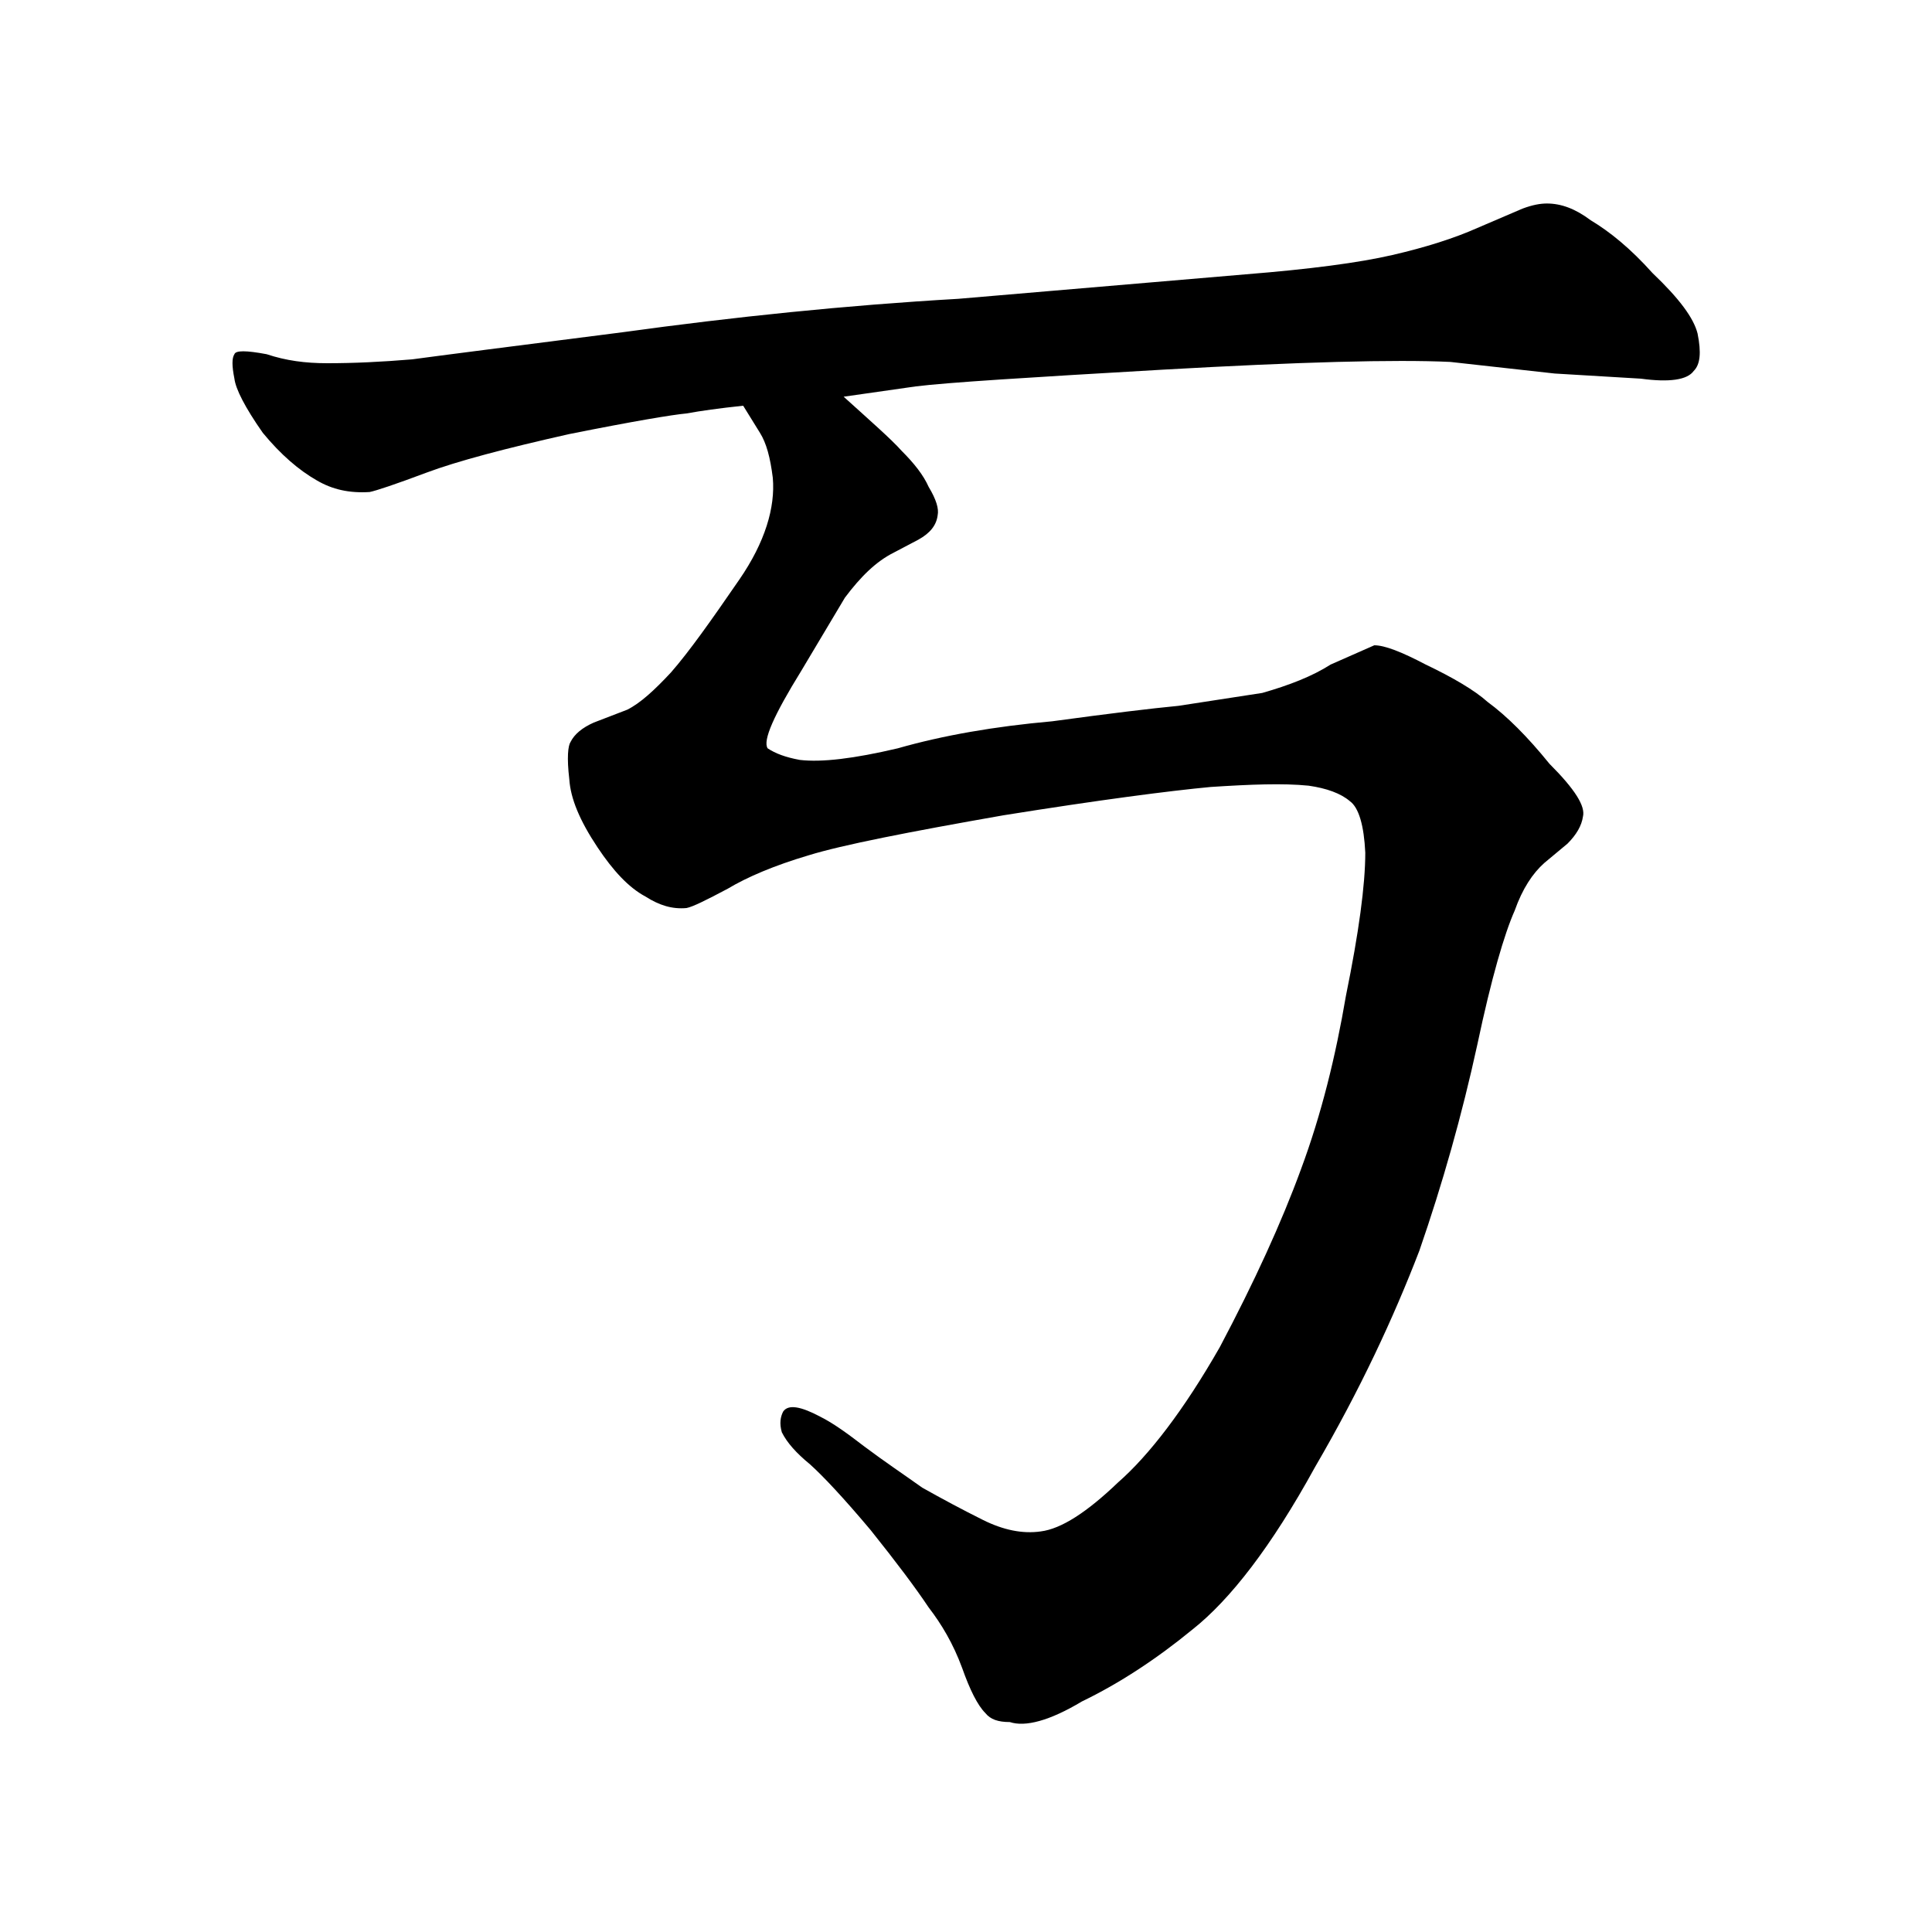
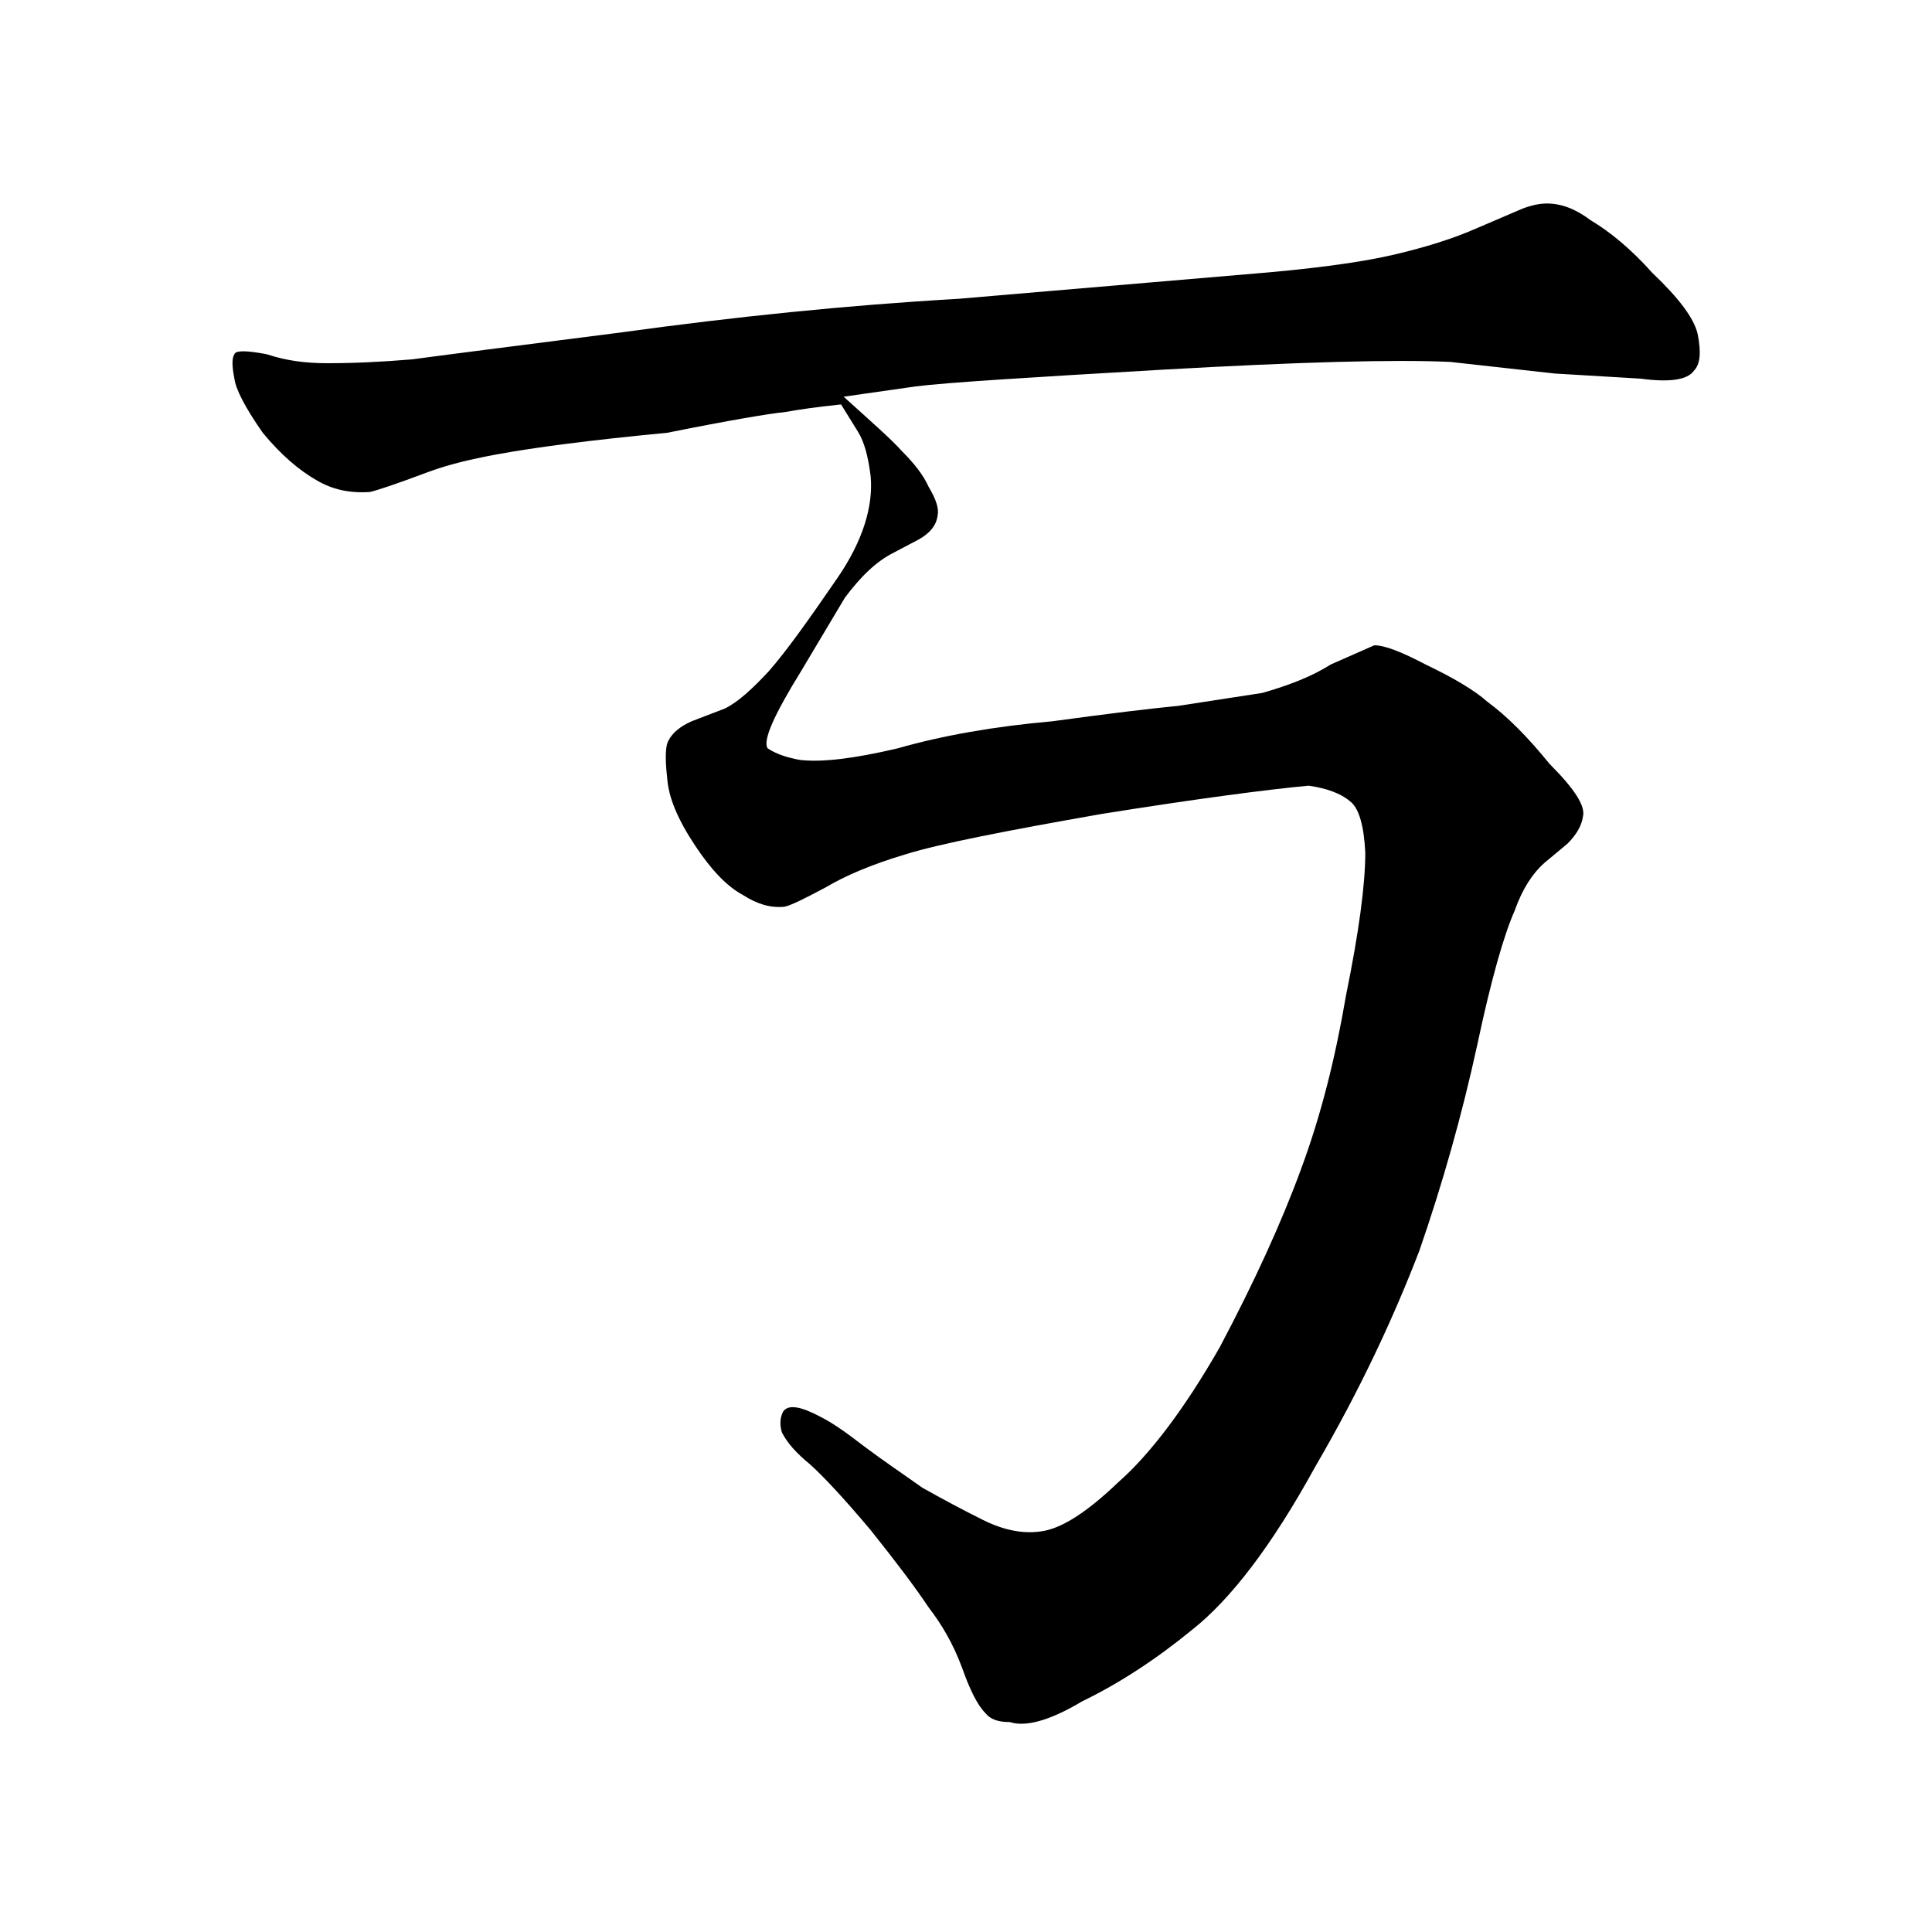
<svg xmlns="http://www.w3.org/2000/svg" version="1.1" id="圖層_1" x="0px" y="0px" viewBox="45 -33.8 150 150" style="enable-background:new 45 -33.8 150 150;" xml:space="preserve">
  <style type="text/css">
	.st0{enable-background:new    ;}
</style>
  <g class="st0">
-     <path d="M110.5-3c2.1,1.9,3.7,3.3,4.5,4.2c1,1,1.7,1.9,2.1,2.8c0.6,1,0.8,1.7,0.7,2.2c-0.1,0.8-0.6,1.4-1.5,1.9l-1.9,1   c-1.4,0.7-2.6,1.9-3.8,3.5l-3.4,5.7c-2.1,3.4-3,5.4-2.6,6c0.6,0.4,1.4,0.7,2.5,0.9c1.7,0.2,4.2-0.1,7.6-0.9c3.5-1,7.5-1.7,12-2.1   c4.4-0.6,7.7-1,9.8-1.2L143,20c2.1-0.6,3.9-1.3,5.3-2.2l3.4-1.5c0.8,0,2.1,0.5,4,1.5c2.1,1,3.8,2,4.8,2.9c1.5,1.1,3.1,2.7,4.8,4.8   c2,2,2.8,3.3,2.6,4.1c-0.1,0.7-0.5,1.4-1.2,2.1l-1.8,1.5c-0.9,0.8-1.7,2-2.3,3.7c-0.8,1.8-1.8,5.2-2.9,10.4   c-1.2,5.5-2.7,10.8-4.5,16c-2,5.2-4.6,10.8-8.1,16.8c-3.4,6.2-6.6,10.3-9.5,12.6c-2.8,2.3-5.7,4.2-8.6,5.6c-2.5,1.5-4.4,2-5.6,1.6   c-0.9,0-1.5-0.2-1.9-0.7c-0.6-0.6-1.2-1.8-1.8-3.5c-0.7-1.9-1.6-3.4-2.6-4.7c-1-1.5-2.5-3.5-4.5-6c-2.1-2.5-3.7-4.2-4.7-5.1   c-1.1-0.9-1.8-1.7-2.2-2.5c-0.2-0.7-0.1-1.2,0.1-1.6c0.4-0.6,1.4-0.4,2.9,0.4c1,0.5,2.1,1.3,3.4,2.3c1.6,1.2,3.1,2.2,4.5,3.2   c1.6,0.9,3.1,1.7,4.7,2.5c1.6,0.8,3.1,1.1,4.5,0.9c1.6-0.2,3.6-1.5,6-3.8c2.4-2.1,5.1-5.6,7.9-10.5c2.7-5.1,4.8-9.7,6.3-13.8   c1.6-4.3,2.7-8.8,3.5-13.5c1-4.9,1.5-8.6,1.5-11.1c-0.1-2.1-0.5-3.5-1.2-4c-0.7-0.6-1.8-1-3.2-1.2c-2-0.2-4.5-0.1-7.6,0.1   c-3.2,0.3-8.6,1-16.1,2.2c-7.4,1.3-12.5,2.3-15.1,3.1c-2.7,0.8-4.8,1.7-6.3,2.6c-1.7,0.9-2.7,1.4-3.2,1.5c-1.1,0.1-2.1-0.2-3.2-0.9   c-1.3-0.7-2.5-2-3.7-3.8c-1.4-2.1-2.1-3.8-2.2-5.3c-0.2-1.7-0.1-2.6,0.1-2.9c0.3-0.6,0.9-1.1,1.8-1.5l2.6-1c1-0.5,2.1-1.5,3.4-2.9   c1.4-1.6,3.1-4,5.3-7.2c2-2.9,2.8-5.6,2.6-7.9c-0.2-1.6-0.5-2.7-1-3.5l-1.3-2.1c-1.9,0.2-3.3,0.4-4.4,0.6c-1.1,0.1-4.1,0.6-9.1,1.6   C84.3,1,80.5,2,78.1,2.9c-2.4,0.9-3.9,1.4-4.4,1.5c-1.6,0.1-2.9-0.2-4.1-0.9c-1.4-0.8-2.8-2-4.2-3.7c-1.4-2-2.1-3.4-2.2-4.2   c-0.2-1-0.2-1.6,0-1.9c0.1-0.3,0.9-0.3,2.5,0c1.5,0.5,3,0.7,4.7,0.7c2.1,0,4.2-0.1,6.6-0.3c2.2-0.3,7.7-1,16.3-2.1   c8.7-1.2,17.4-2.1,26.1-2.6l22.3-1.9c5-0.4,8.8-0.9,11.4-1.5s4.8-1.3,6.6-2.1l3.5-1.5c0.8-0.3,1.4-0.4,1.9-0.4   c1.1,0,2.2,0.4,3.4,1.3c1.5,0.9,3.1,2.2,4.8,4.1c2.1,2,3.2,3.5,3.5,4.7c0.3,1.5,0.2,2.4-0.3,2.9c-0.5,0.7-1.9,0.9-4.1,0.6l-6.7-0.4   l-8.1-0.9c-4.3-0.2-11.7,0-22.3,0.6c-10.4,0.6-16.8,1-19.2,1.3L110.5-3z" />
+     <path d="M110.5-3c2.1,1.9,3.7,3.3,4.5,4.2c1,1,1.7,1.9,2.1,2.8c0.6,1,0.8,1.7,0.7,2.2c-0.1,0.8-0.6,1.4-1.5,1.9l-1.9,1   c-1.4,0.7-2.6,1.9-3.8,3.5l-3.4,5.7c-2.1,3.4-3,5.4-2.6,6c0.6,0.4,1.4,0.7,2.5,0.9c1.7,0.2,4.2-0.1,7.6-0.9c3.5-1,7.5-1.7,12-2.1   c4.4-0.6,7.7-1,9.8-1.2L143,20c2.1-0.6,3.9-1.3,5.3-2.2l3.4-1.5c0.8,0,2.1,0.5,4,1.5c2.1,1,3.8,2,4.8,2.9c1.5,1.1,3.1,2.7,4.8,4.8   c2,2,2.8,3.3,2.6,4.1c-0.1,0.7-0.5,1.4-1.2,2.1l-1.8,1.5c-0.9,0.8-1.7,2-2.3,3.7c-0.8,1.8-1.8,5.2-2.9,10.4   c-1.2,5.5-2.7,10.8-4.5,16c-2,5.2-4.6,10.8-8.1,16.8c-3.4,6.2-6.6,10.3-9.5,12.6c-2.8,2.3-5.7,4.2-8.6,5.6c-2.5,1.5-4.4,2-5.6,1.6   c-0.9,0-1.5-0.2-1.9-0.7c-0.6-0.6-1.2-1.8-1.8-3.5c-0.7-1.9-1.6-3.4-2.6-4.7c-1-1.5-2.5-3.5-4.5-6c-2.1-2.5-3.7-4.2-4.7-5.1   c-1.1-0.9-1.8-1.7-2.2-2.5c-0.2-0.7-0.1-1.2,0.1-1.6c0.4-0.6,1.4-0.4,2.9,0.4c1,0.5,2.1,1.3,3.4,2.3c1.6,1.2,3.1,2.2,4.5,3.2   c1.6,0.9,3.1,1.7,4.7,2.5c1.6,0.8,3.1,1.1,4.5,0.9c1.6-0.2,3.6-1.5,6-3.8c2.4-2.1,5.1-5.6,7.9-10.5c2.7-5.1,4.8-9.7,6.3-13.8   c1.6-4.3,2.7-8.8,3.5-13.5c1-4.9,1.5-8.6,1.5-11.1c-0.1-2.1-0.5-3.5-1.2-4c-0.7-0.6-1.8-1-3.2-1.2c-3.2,0.3-8.6,1-16.1,2.2c-7.4,1.3-12.5,2.3-15.1,3.1c-2.7,0.8-4.8,1.7-6.3,2.6c-1.7,0.9-2.7,1.4-3.2,1.5c-1.1,0.1-2.1-0.2-3.2-0.9   c-1.3-0.7-2.5-2-3.7-3.8c-1.4-2.1-2.1-3.8-2.2-5.3c-0.2-1.7-0.1-2.6,0.1-2.9c0.3-0.6,0.9-1.1,1.8-1.5l2.6-1c1-0.5,2.1-1.5,3.4-2.9   c1.4-1.6,3.1-4,5.3-7.2c2-2.9,2.8-5.6,2.6-7.9c-0.2-1.6-0.5-2.7-1-3.5l-1.3-2.1c-1.9,0.2-3.3,0.4-4.4,0.6c-1.1,0.1-4.1,0.6-9.1,1.6   C84.3,1,80.5,2,78.1,2.9c-2.4,0.9-3.9,1.4-4.4,1.5c-1.6,0.1-2.9-0.2-4.1-0.9c-1.4-0.8-2.8-2-4.2-3.7c-1.4-2-2.1-3.4-2.2-4.2   c-0.2-1-0.2-1.6,0-1.9c0.1-0.3,0.9-0.3,2.5,0c1.5,0.5,3,0.7,4.7,0.7c2.1,0,4.2-0.1,6.6-0.3c2.2-0.3,7.7-1,16.3-2.1   c8.7-1.2,17.4-2.1,26.1-2.6l22.3-1.9c5-0.4,8.8-0.9,11.4-1.5s4.8-1.3,6.6-2.1l3.5-1.5c0.8-0.3,1.4-0.4,1.9-0.4   c1.1,0,2.2,0.4,3.4,1.3c1.5,0.9,3.1,2.2,4.8,4.1c2.1,2,3.2,3.5,3.5,4.7c0.3,1.5,0.2,2.4-0.3,2.9c-0.5,0.7-1.9,0.9-4.1,0.6l-6.7-0.4   l-8.1-0.9c-4.3-0.2-11.7,0-22.3,0.6c-10.4,0.6-16.8,1-19.2,1.3L110.5-3z" />
  </g>
</svg>